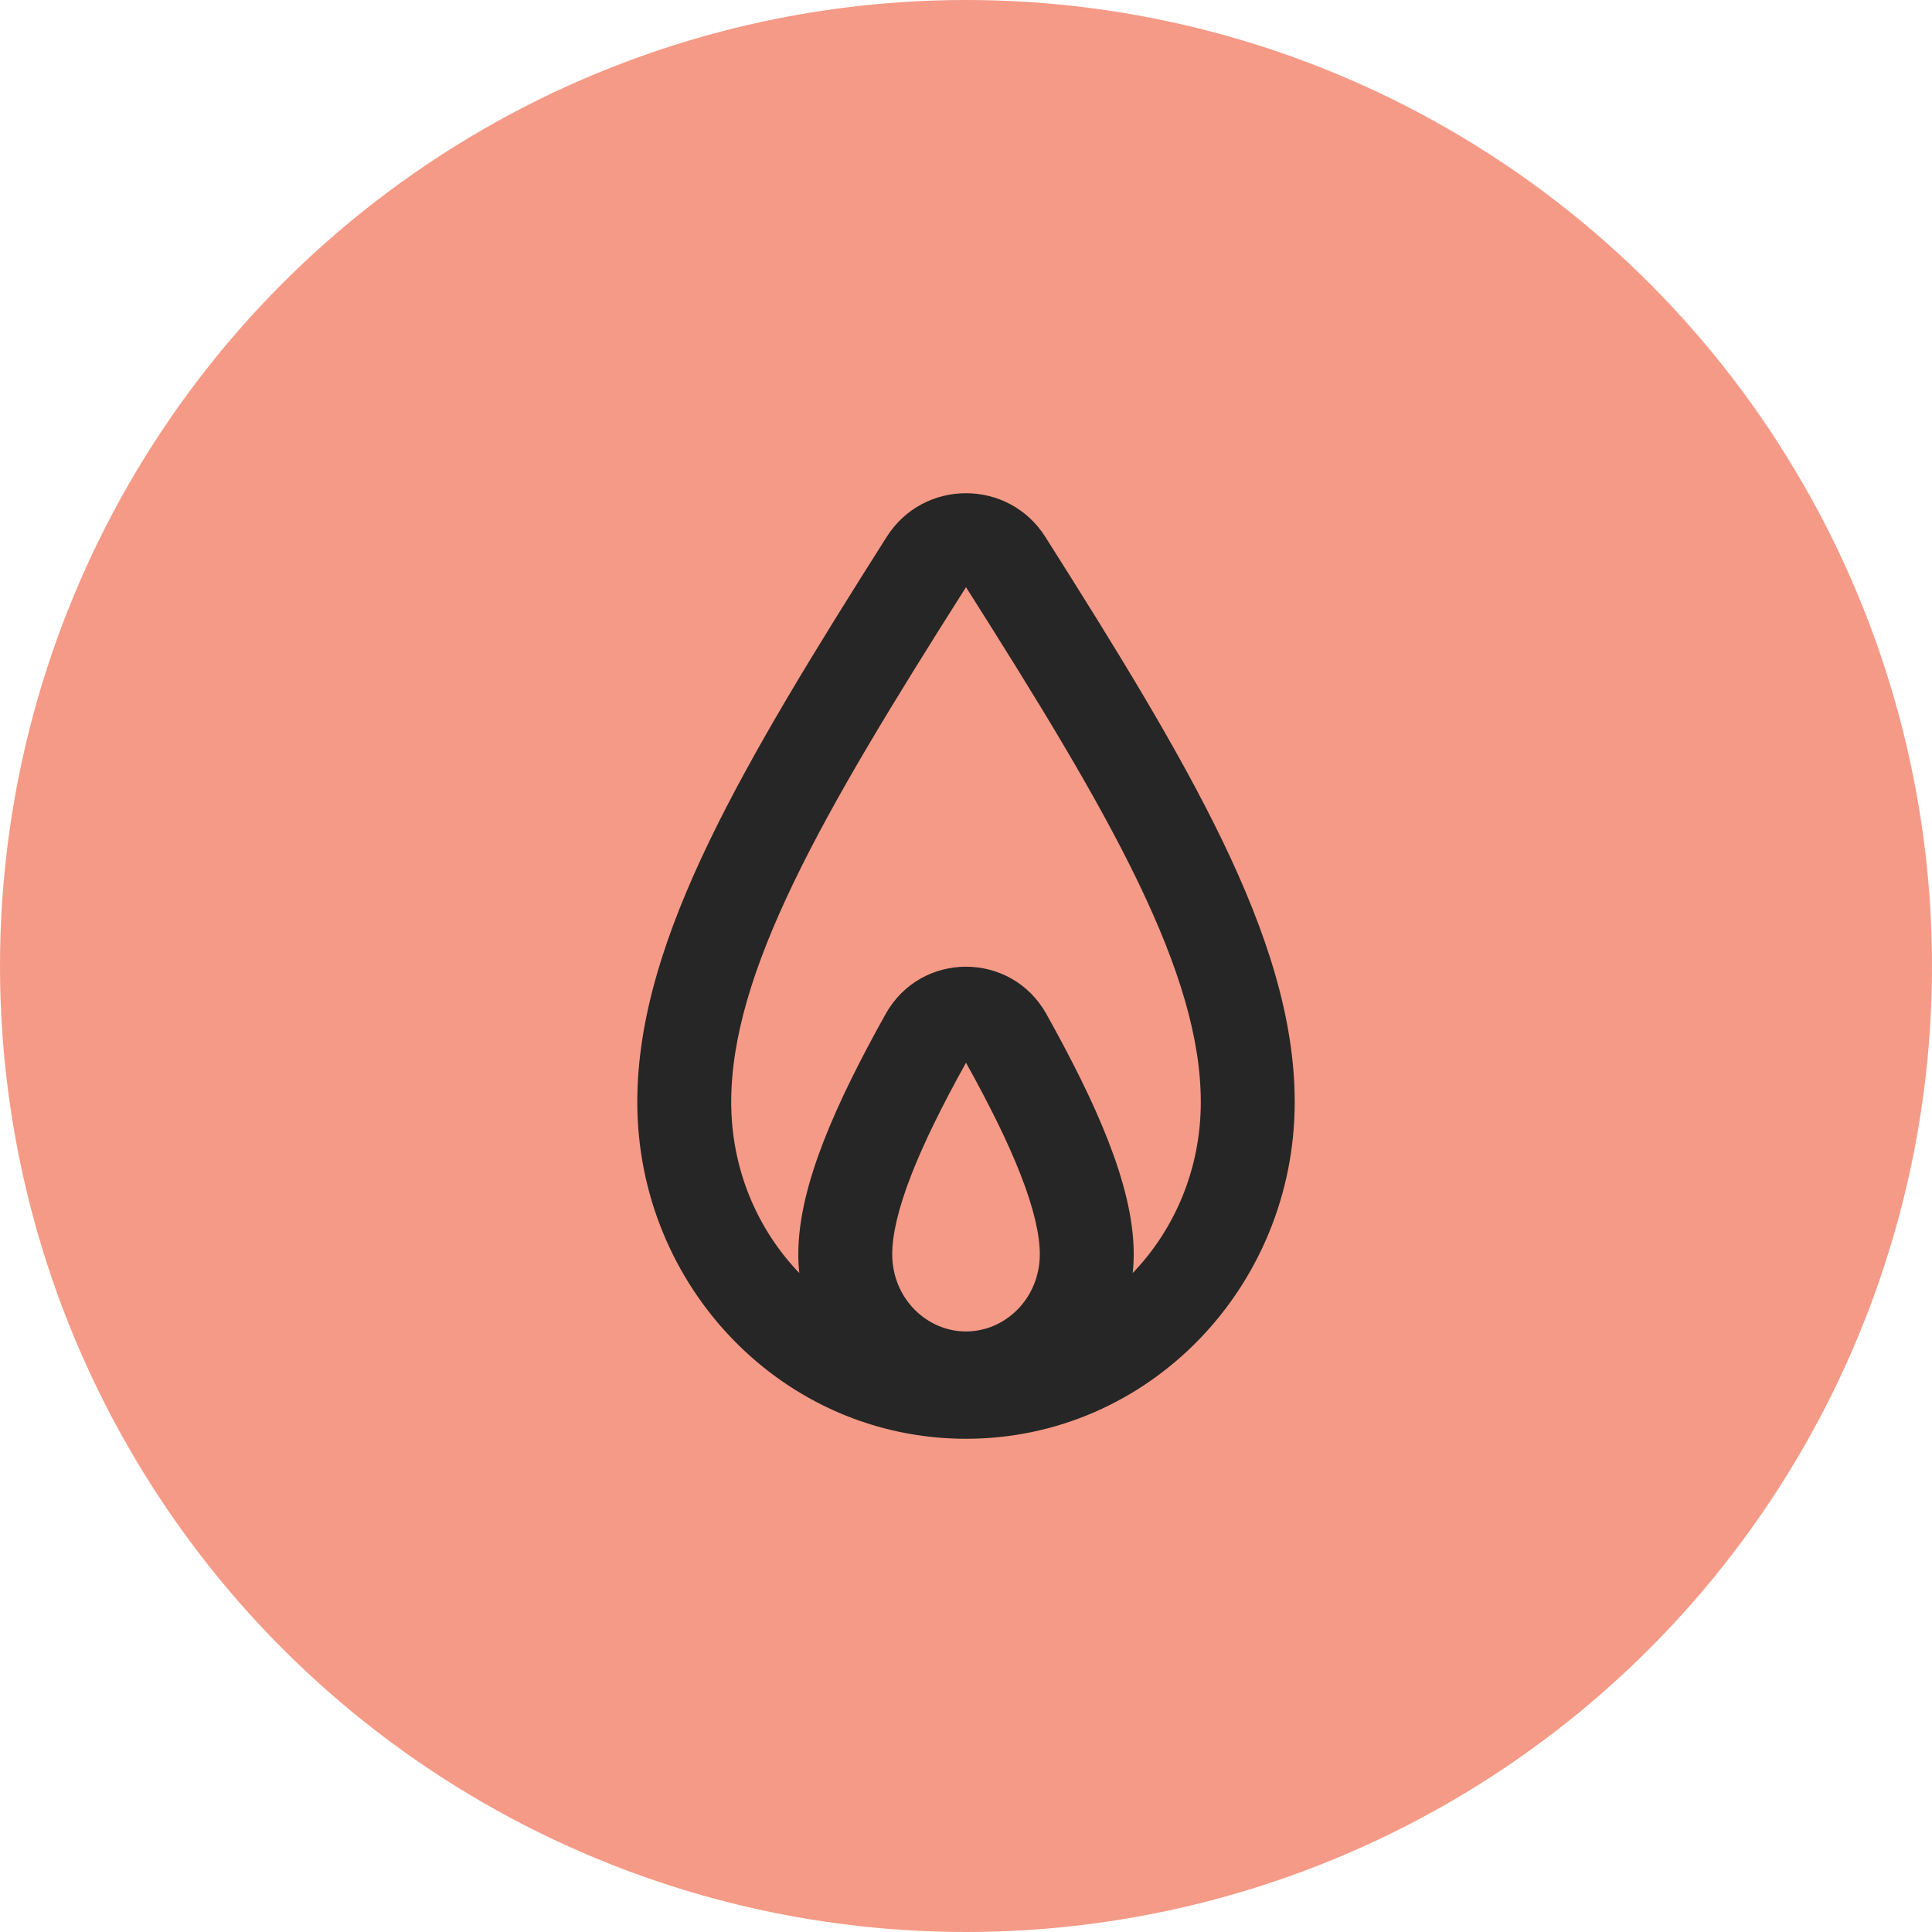
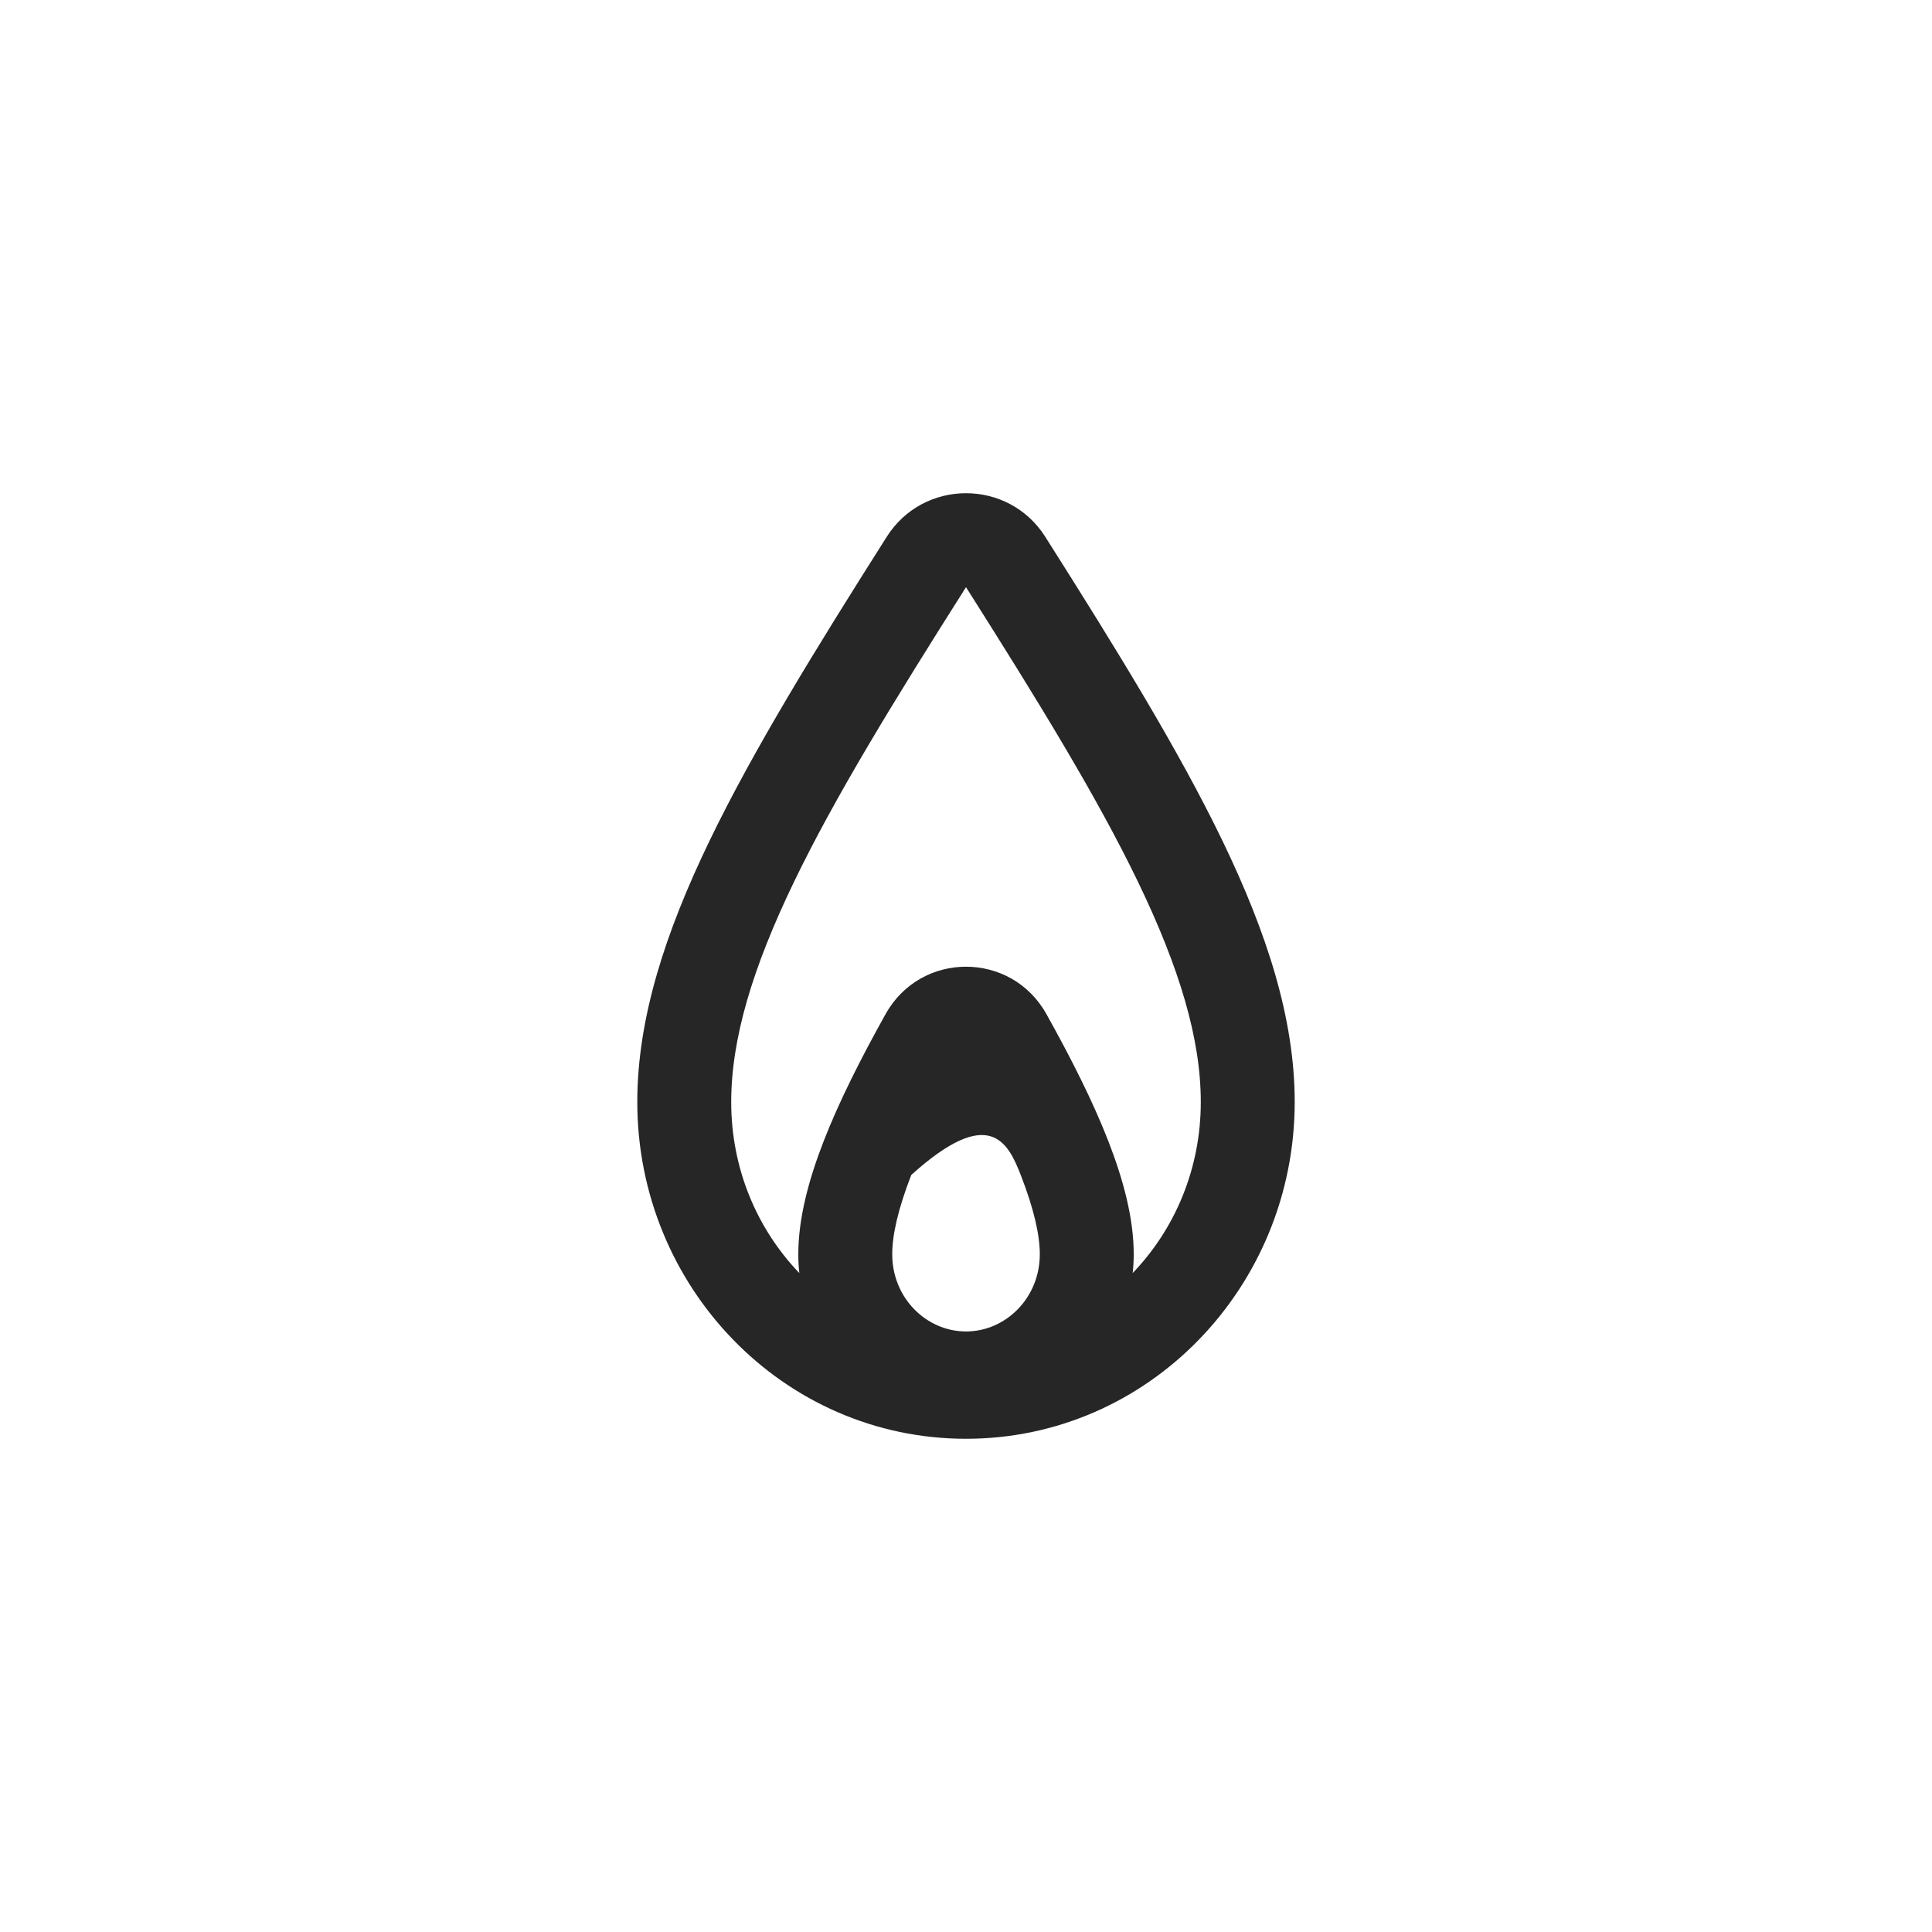
<svg xmlns="http://www.w3.org/2000/svg" width="144" height="144" viewBox="0 0 144 144" fill="none">
-   <circle cx="72" cy="72" r="72" fill="#F59A86" />
-   <path fill-rule="evenodd" clip-rule="evenodd" d="M77.909 40.011C75.163 35.678 68.837 35.678 66.091 40.011C60.762 48.42 56.144 55.909 52.866 62.706C49.593 69.495 47.5 75.902 47.5 82.138C47.5 95.907 58.377 107.238 72 107.238C85.623 107.238 96.5 95.907 96.5 82.138C96.5 75.902 94.407 69.495 91.134 62.706C87.856 55.909 83.238 48.42 77.909 40.011ZM59.172 65.746C62.247 59.367 66.651 52.204 72 43.764C77.349 52.204 81.753 59.367 84.828 65.746C87.909 72.134 89.5 77.428 89.5 82.138C89.5 87.138 87.554 91.627 84.425 94.884C84.475 94.423 84.501 93.955 84.501 93.481C84.501 90.807 83.728 87.926 82.6 85.03C81.457 82.098 79.854 78.915 77.989 75.576C75.364 70.879 68.637 70.878 66.012 75.575C64.146 78.915 62.543 82.098 61.401 85.03C60.272 87.927 59.501 90.807 59.501 93.481C59.501 93.955 59.526 94.423 59.576 94.885C56.447 91.628 54.5 87.139 54.5 82.138C54.5 77.428 56.092 72.134 59.172 65.746ZM67.923 87.572C68.877 85.123 70.265 82.33 72 79.21C73.736 82.33 75.124 85.124 76.078 87.572C77.068 90.114 77.501 92.059 77.501 93.481C77.501 96.755 74.946 99.239 72.001 99.239C69.055 99.239 66.501 96.755 66.501 93.481C66.501 92.059 66.933 90.114 67.923 87.572Z" fill="#262626" />
+   <path fill-rule="evenodd" clip-rule="evenodd" d="M77.909 40.011C75.163 35.678 68.837 35.678 66.091 40.011C60.762 48.42 56.144 55.909 52.866 62.706C49.593 69.495 47.5 75.902 47.5 82.138C47.5 95.907 58.377 107.238 72 107.238C85.623 107.238 96.5 95.907 96.5 82.138C96.5 75.902 94.407 69.495 91.134 62.706C87.856 55.909 83.238 48.42 77.909 40.011ZM59.172 65.746C62.247 59.367 66.651 52.204 72 43.764C77.349 52.204 81.753 59.367 84.828 65.746C87.909 72.134 89.5 77.428 89.5 82.138C89.5 87.138 87.554 91.627 84.425 94.884C84.475 94.423 84.501 93.955 84.501 93.481C84.501 90.807 83.728 87.926 82.6 85.03C81.457 82.098 79.854 78.915 77.989 75.576C75.364 70.879 68.637 70.878 66.012 75.575C64.146 78.915 62.543 82.098 61.401 85.03C60.272 87.927 59.501 90.807 59.501 93.481C59.501 93.955 59.526 94.423 59.576 94.885C56.447 91.628 54.5 87.139 54.5 82.138C54.5 77.428 56.092 72.134 59.172 65.746ZM67.923 87.572C73.736 82.33 75.124 85.124 76.078 87.572C77.068 90.114 77.501 92.059 77.501 93.481C77.501 96.755 74.946 99.239 72.001 99.239C69.055 99.239 66.501 96.755 66.501 93.481C66.501 92.059 66.933 90.114 67.923 87.572Z" fill="#262626" />
</svg>